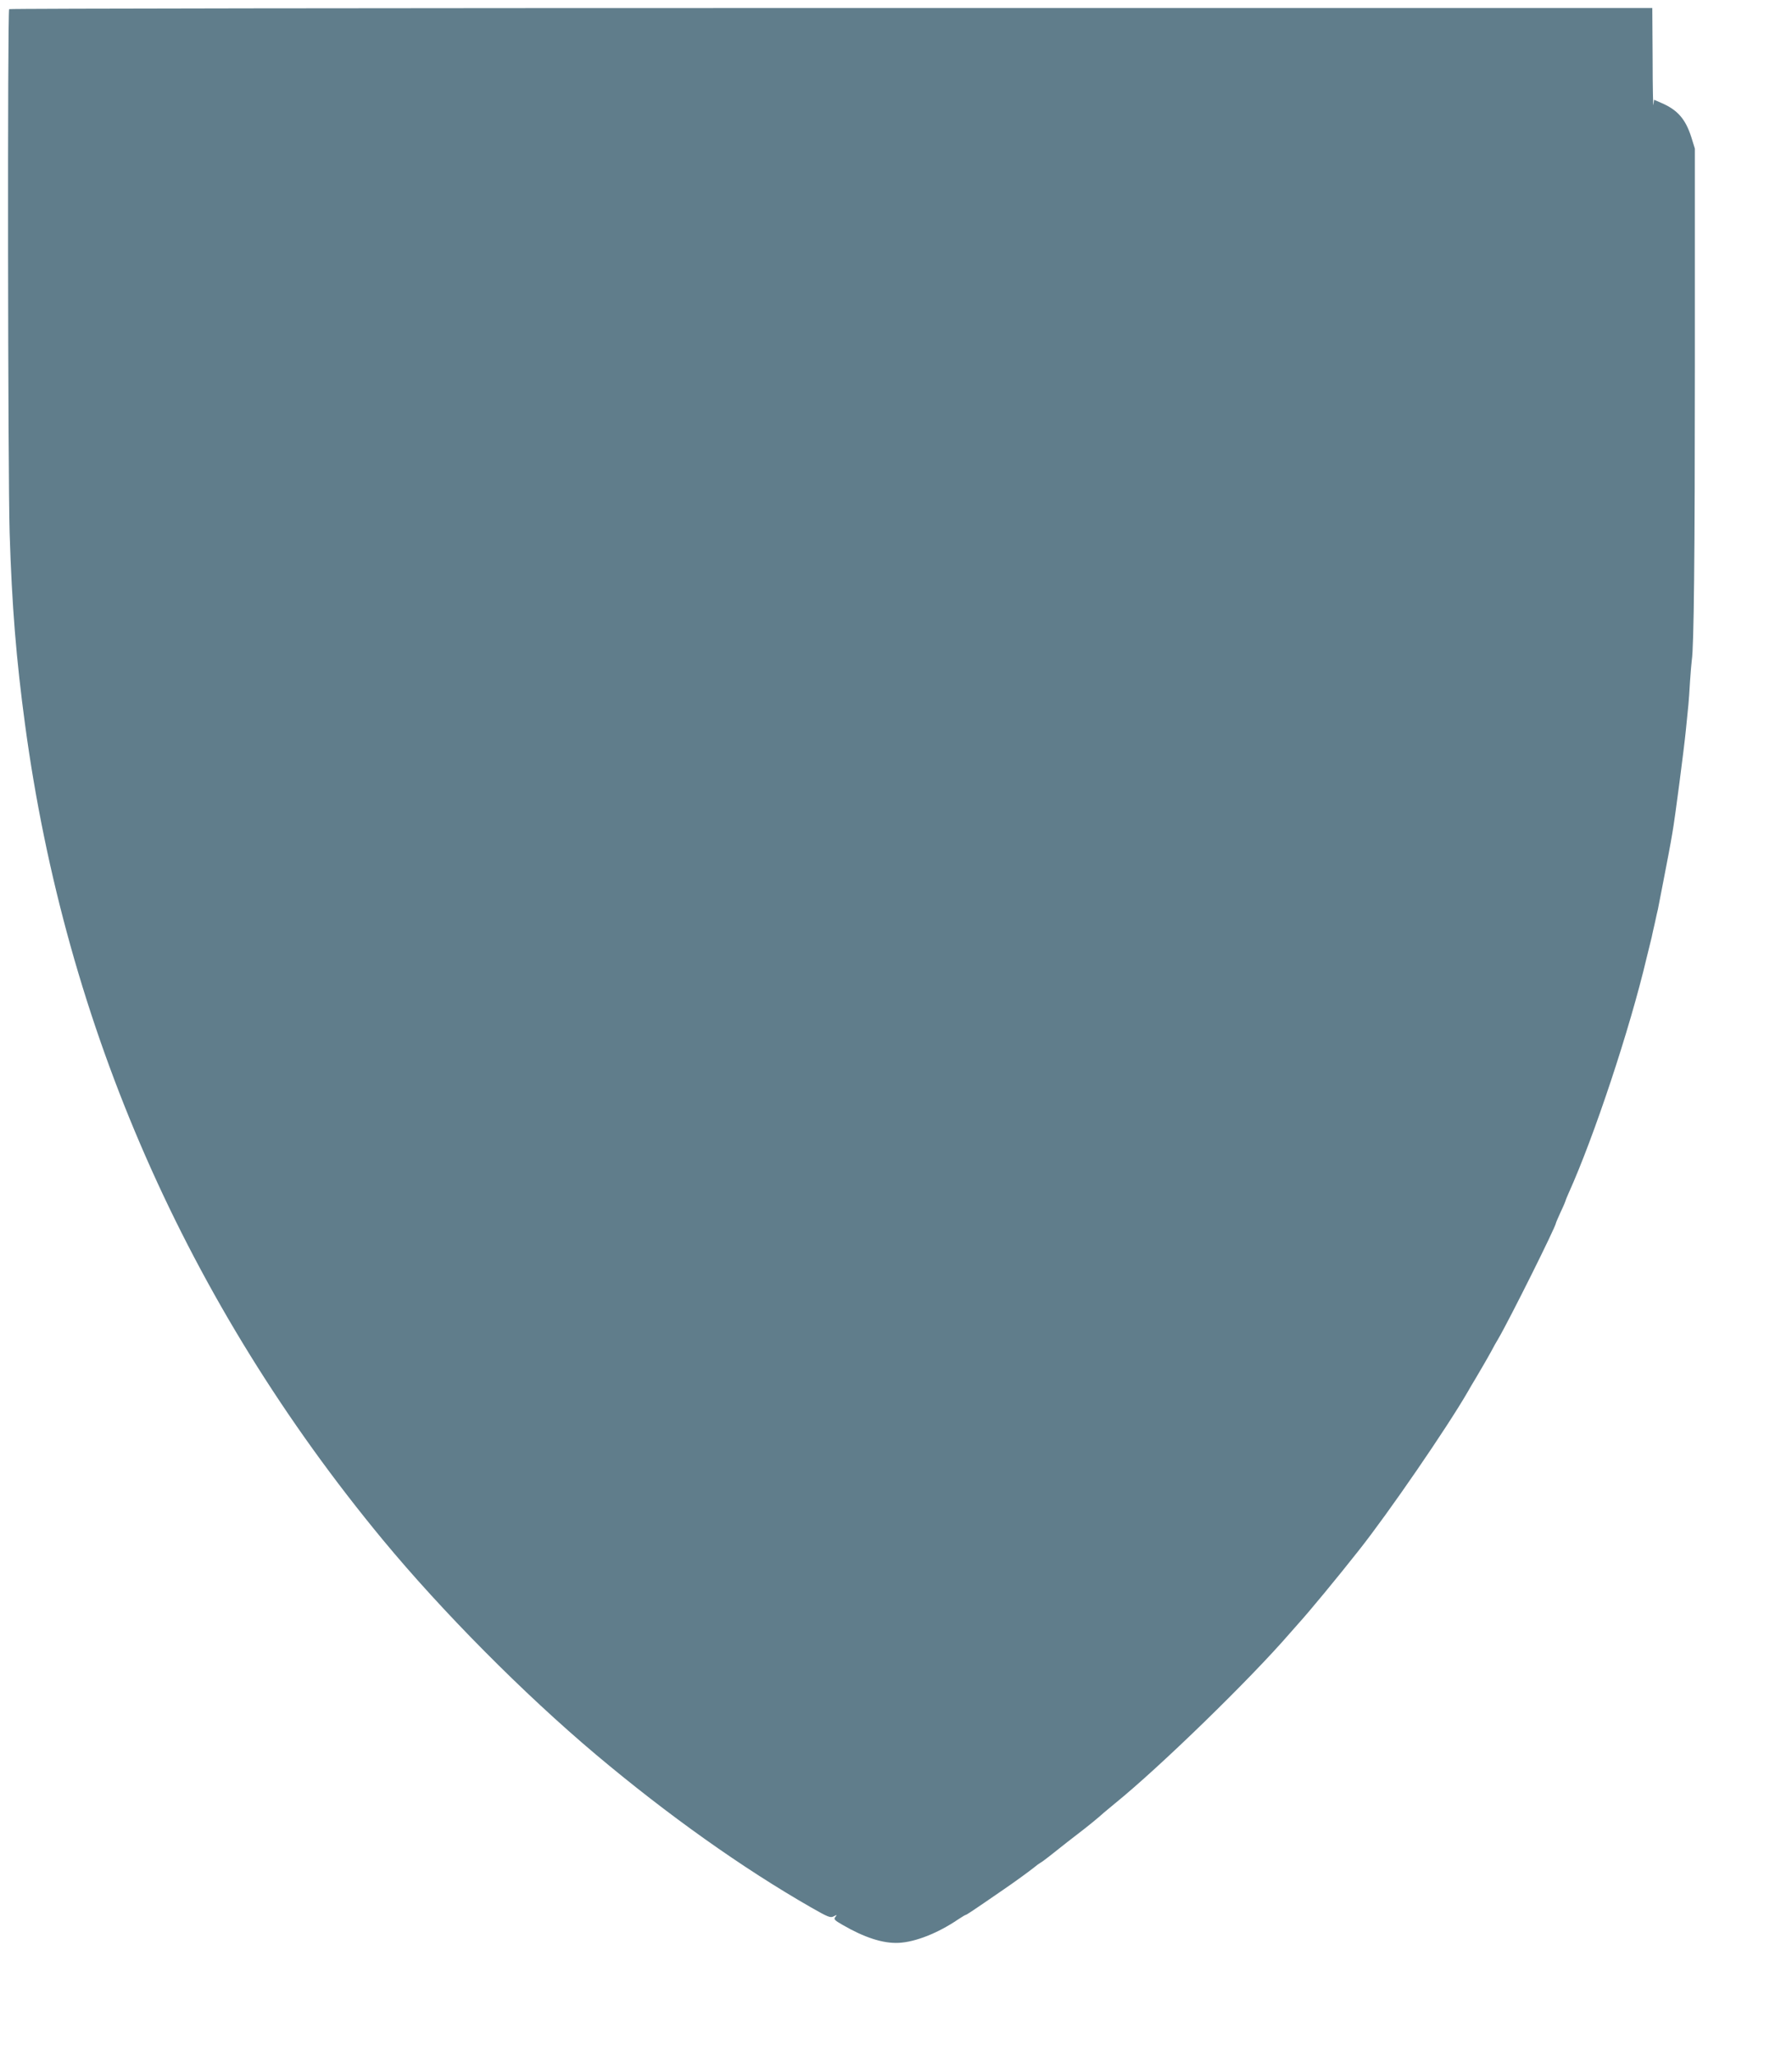
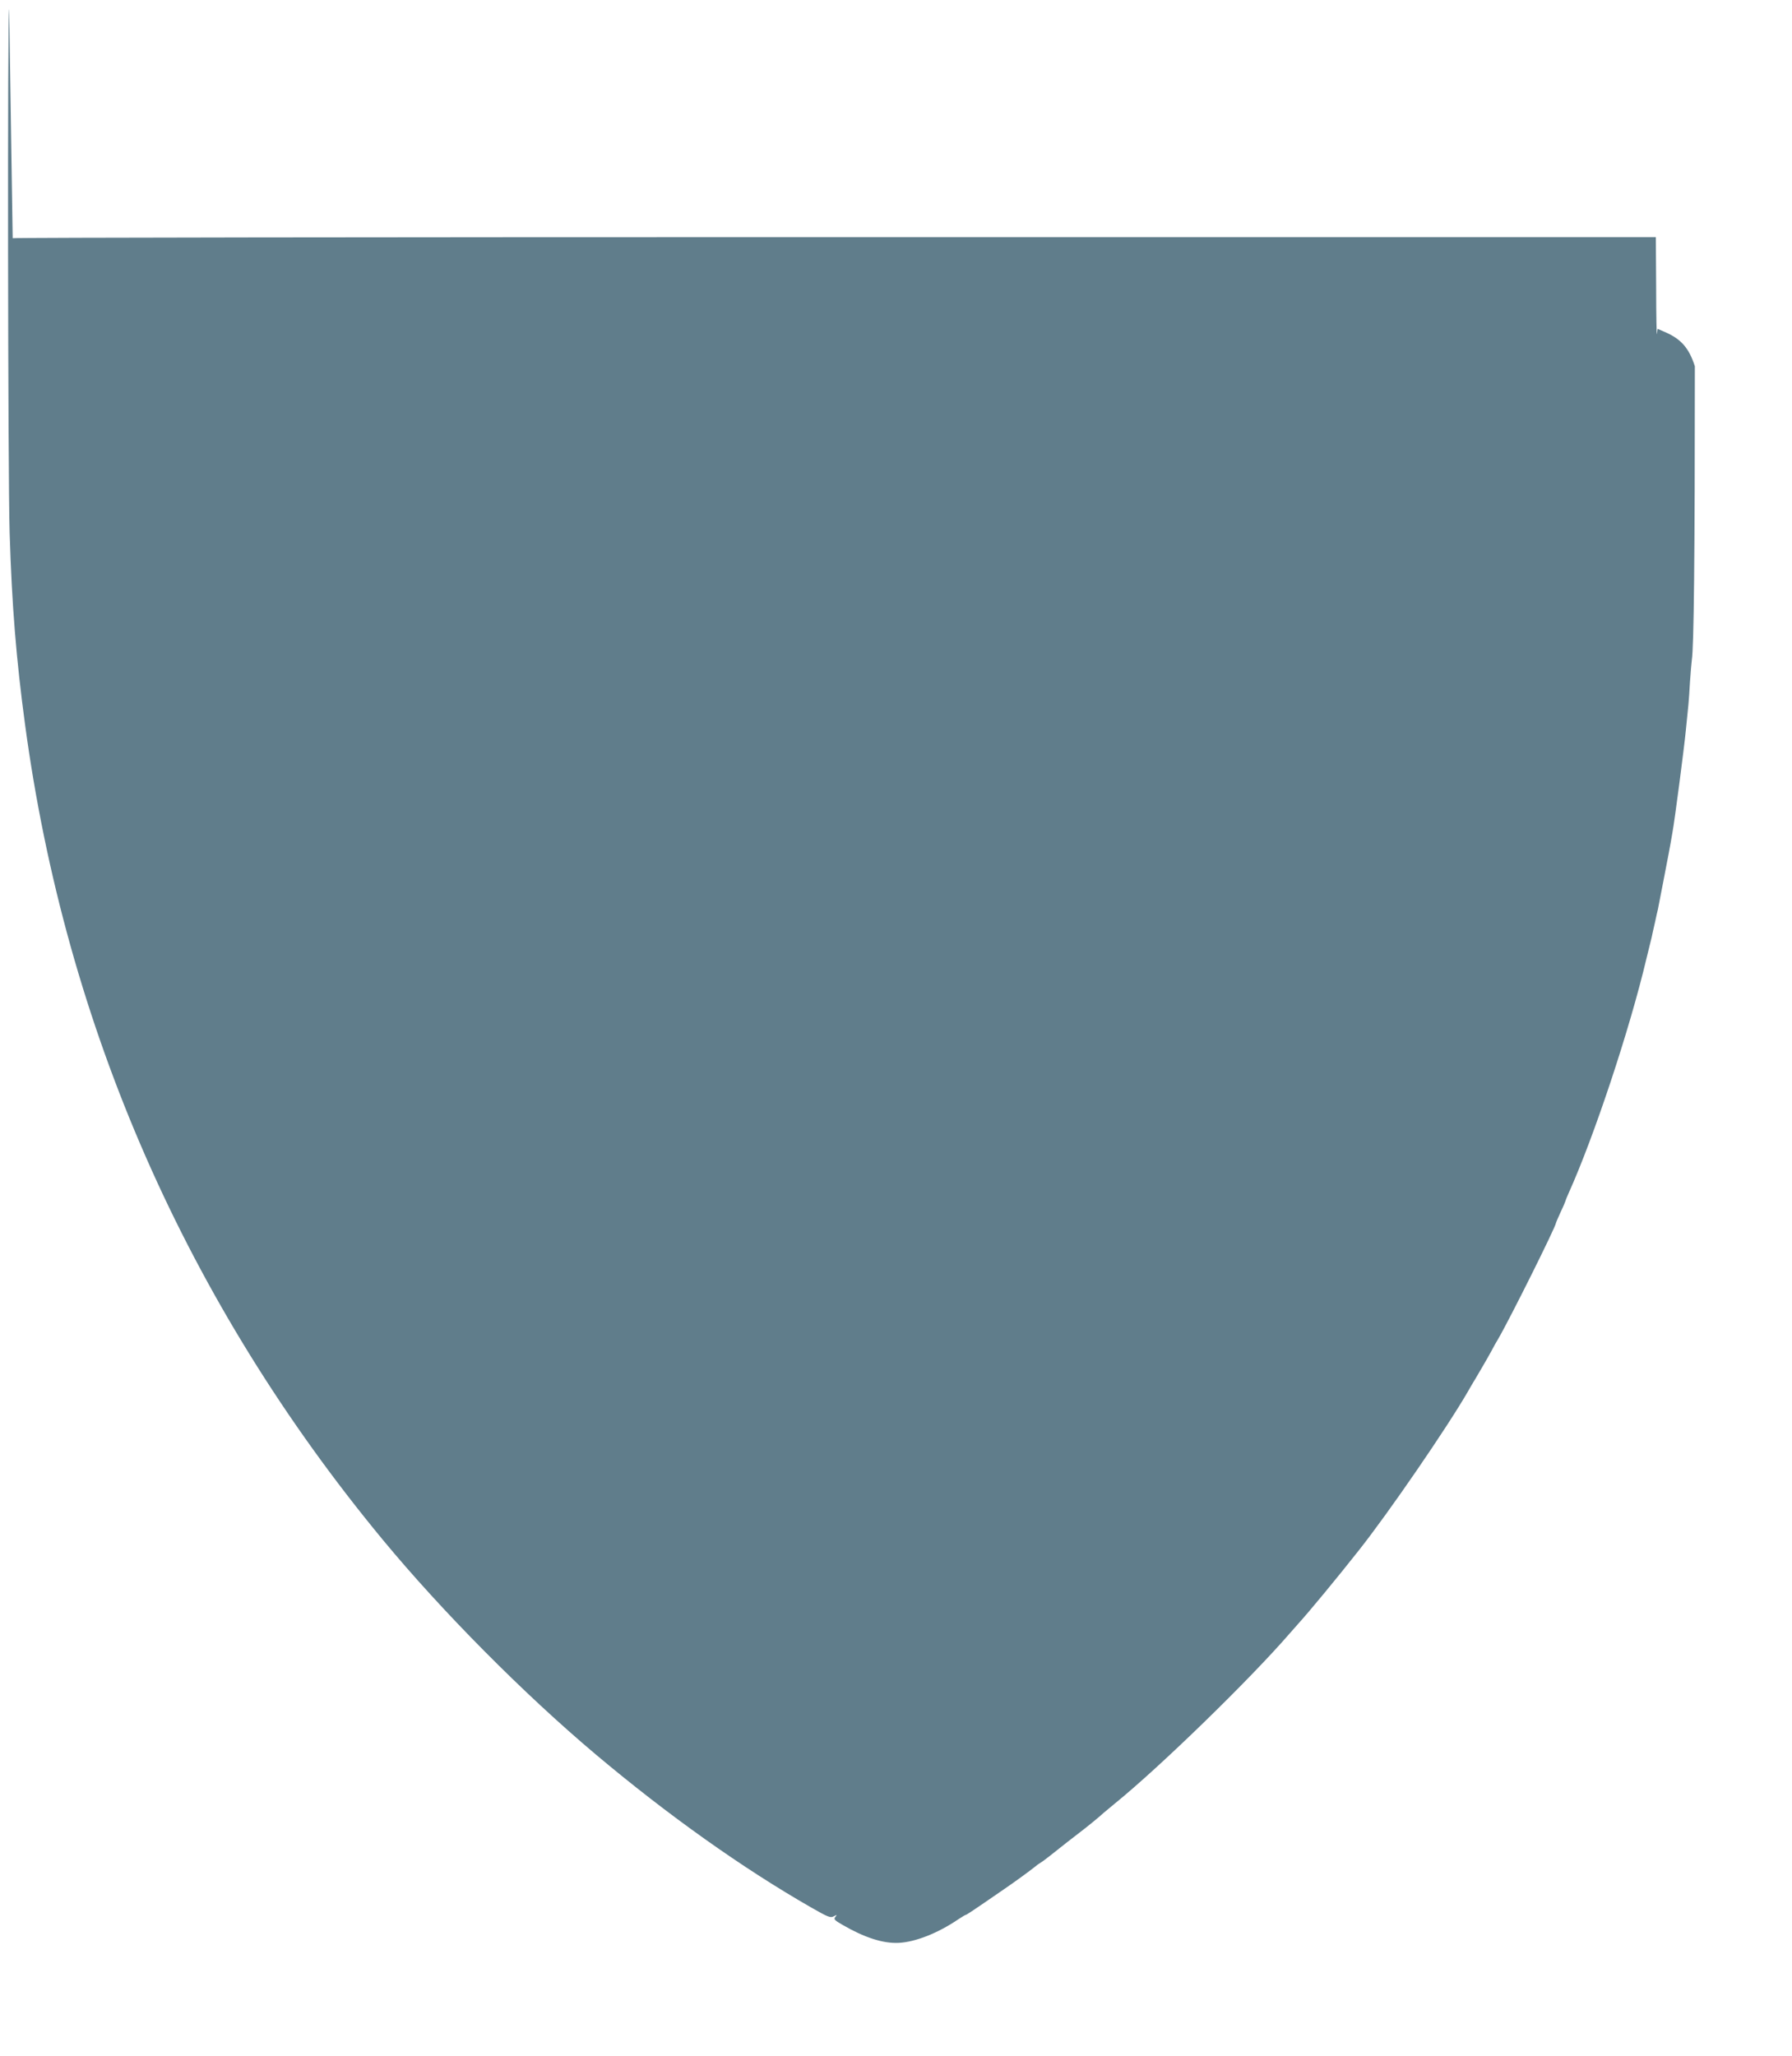
<svg xmlns="http://www.w3.org/2000/svg" version="1.0" width="1116pt" height="1280pt" viewBox="0 0 1116 1280" preserveAspectRatio="xMidYMid meet">
  <g transform="translate(0,1280) scale(0.1,-0.1)" fill="#607d8b" stroke="none">
-     <path d="M57 12743 c-11 -10 -8 -2910 3 -3260 14 -454 41 -786 96 -1193 254 -1884 1008 -3600 2228 -5075 370 -447 877 -958 1326 -1336 448 -377 914 -708 1342 -953 105 -60 120 -66 140 -55 21 11 22 11 10 -4 -11 -13 -6 -20 45 -49 136 -79 253 -117 350 -112 104 5 245 61 370 146 23 15 44 28 47 28 5 0 40 23 236 158 79 54 162 115 201 146 9 8 23 17 31 22 9 5 32 23 53 39 86 69 154 121 185 145 44 33 130 103 154 126 6 5 38 32 71 59 280 227 840 772 1085 1055 12 14 36 41 53 60 70 77 246 290 380 460 184 232 548 762 677 985 9 17 32 55 50 85 38 65 64 108 98 170 13 25 32 59 42 75 72 123 360 701 360 722 0 3 14 34 30 70 17 35 30 67 30 69 0 3 9 24 19 47 158 350 381 1021 485 1462 15 61 29 119 32 130 2 11 11 52 20 90 8 39 17 77 19 85 2 8 17 87 34 175 28 145 41 211 56 300 15 81 74 535 84 640 7 66 14 138 16 160 2 22 7 87 10 145 4 58 9 116 11 130 13 83 19 636 19 1830 l0 1355 -22 71 c-36 113 -86 170 -186 213 l-46 20 -4 -32 c-2 -18 -5 111 -5 286 l-2 317 -5113 0 c-2813 0 -5117 -3 -5120 -7z" />
+     <path d="M57 12743 c-11 -10 -8 -2910 3 -3260 14 -454 41 -786 96 -1193 254 -1884 1008 -3600 2228 -5075 370 -447 877 -958 1326 -1336 448 -377 914 -708 1342 -953 105 -60 120 -66 140 -55 21 11 22 11 10 -4 -11 -13 -6 -20 45 -49 136 -79 253 -117 350 -112 104 5 245 61 370 146 23 15 44 28 47 28 5 0 40 23 236 158 79 54 162 115 201 146 9 8 23 17 31 22 9 5 32 23 53 39 86 69 154 121 185 145 44 33 130 103 154 126 6 5 38 32 71 59 280 227 840 772 1085 1055 12 14 36 41 53 60 70 77 246 290 380 460 184 232 548 762 677 985 9 17 32 55 50 85 38 65 64 108 98 170 13 25 32 59 42 75 72 123 360 701 360 722 0 3 14 34 30 70 17 35 30 67 30 69 0 3 9 24 19 47 158 350 381 1021 485 1462 15 61 29 119 32 130 2 11 11 52 20 90 8 39 17 77 19 85 2 8 17 87 34 175 28 145 41 211 56 300 15 81 74 535 84 640 7 66 14 138 16 160 2 22 7 87 10 145 4 58 9 116 11 130 13 83 19 636 19 1830 c-36 113 -86 170 -186 213 l-46 20 -4 -32 c-2 -18 -5 111 -5 286 l-2 317 -5113 0 c-2813 0 -5117 -3 -5120 -7z" />
  </g>
</svg>